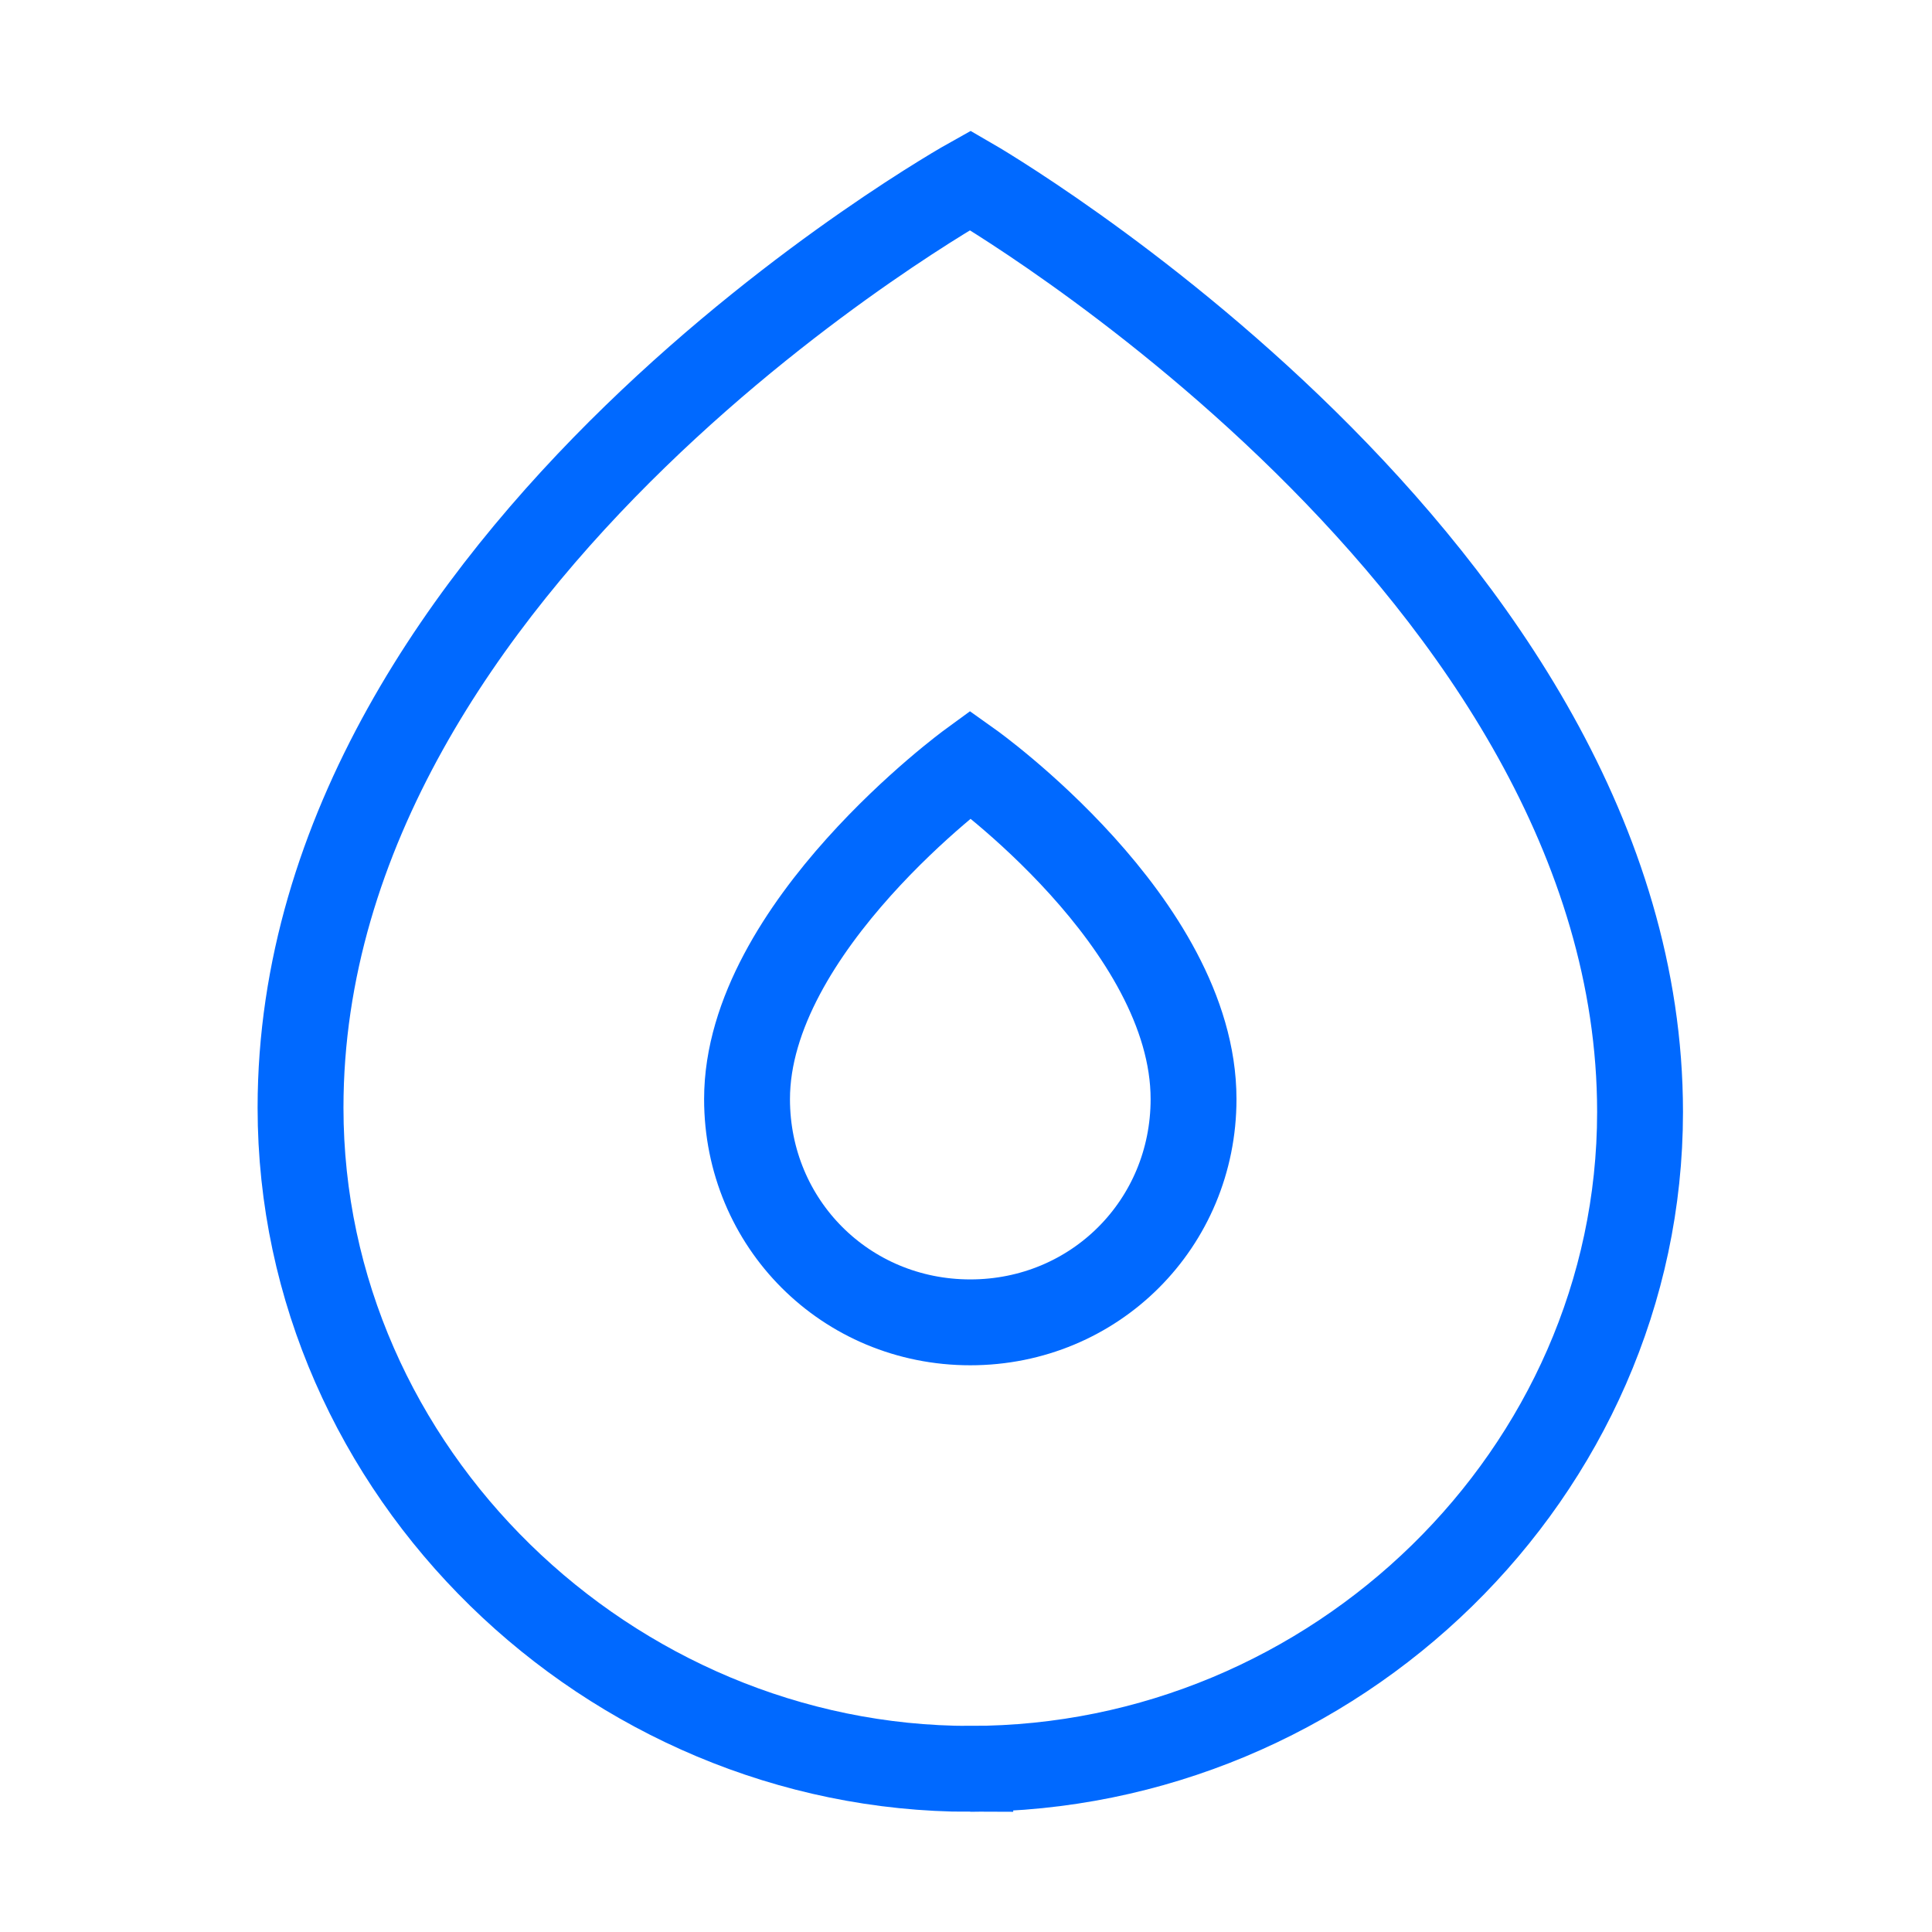
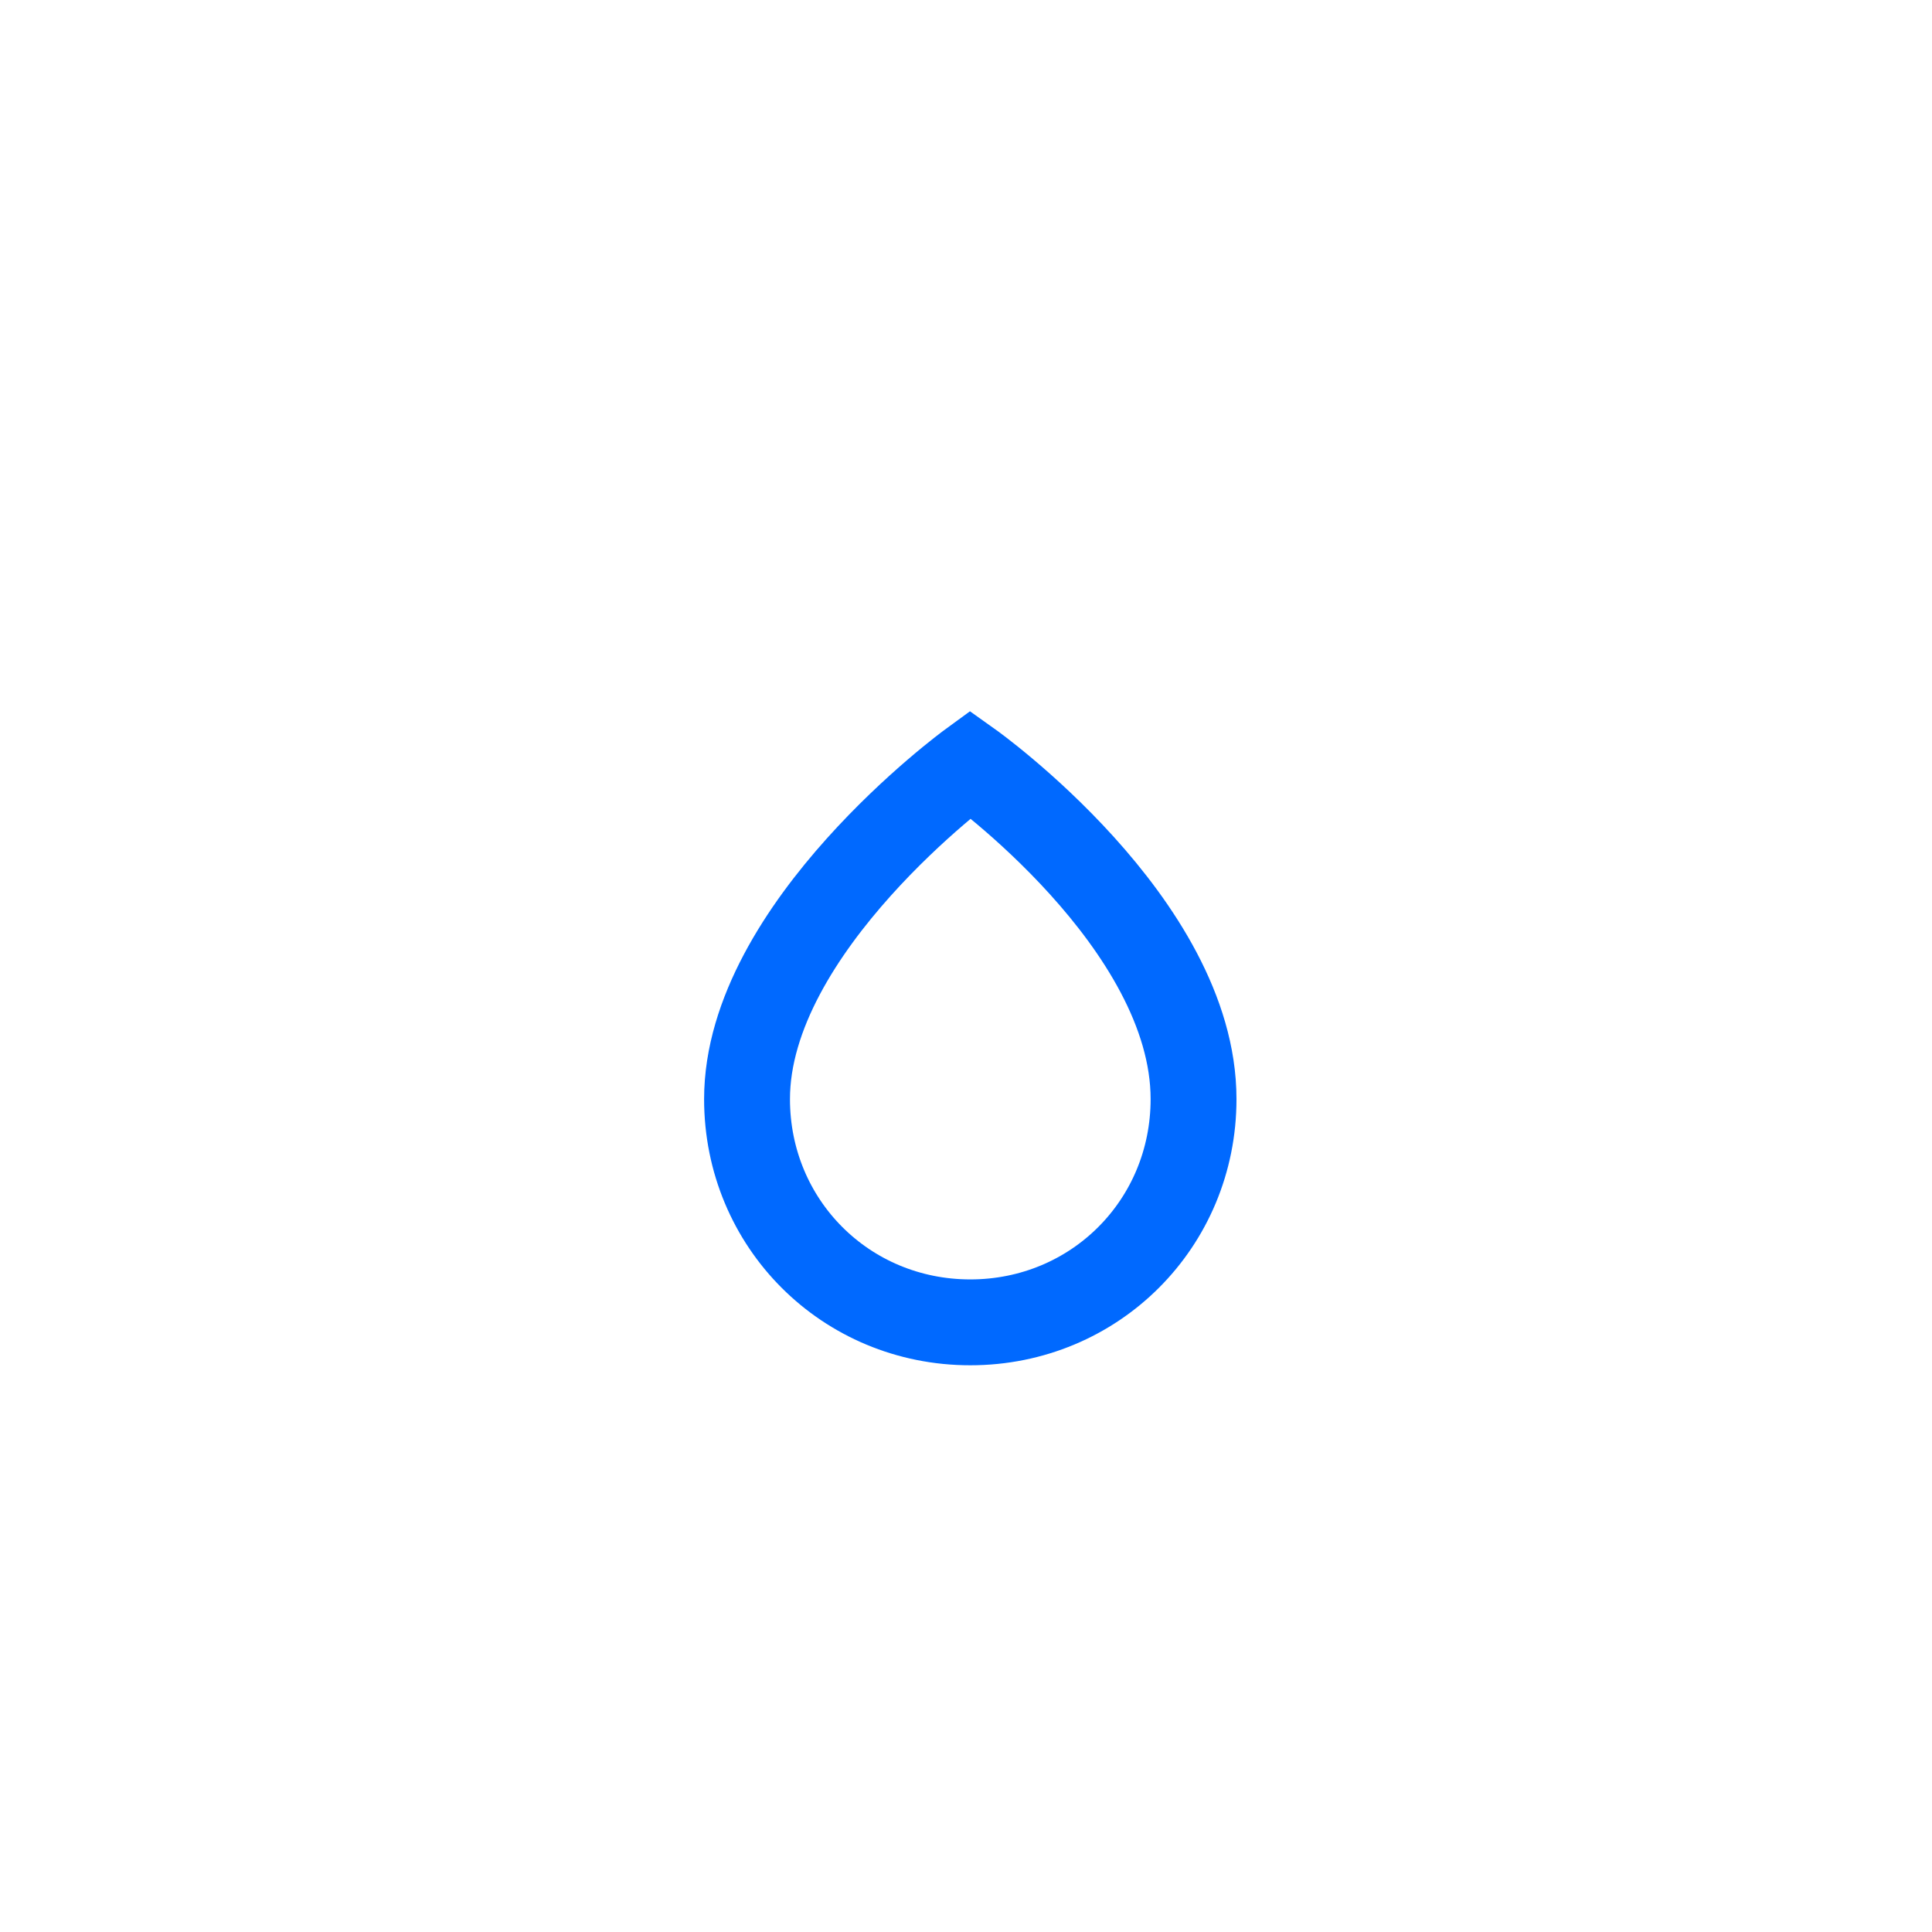
<svg xmlns="http://www.w3.org/2000/svg" aria-hidden="true" height="45" viewBox="0 0 45 45" width="45">
  <g fill="none" fill-rule="evenodd" stroke="#0069FF" stroke-width="2">
-     <path d="M22.6 41.2C14.2 41.2 7 34.3 7 25.8 7 12.9 22.6 4.2 22.6 4.2s15.6 9 15.6 21.7c0 8.4-7.1 15.3-15.6 15.3z" />
    <path d="M22.6 30.8c-2.9 0-5.2-2.3-5.2-5.2 0-4 5.2-7.8 5.2-7.8s5.2 3.7 5.2 7.8c0 2.9-2.3 5.2-5.2 5.2z" />
  </g>
</svg>